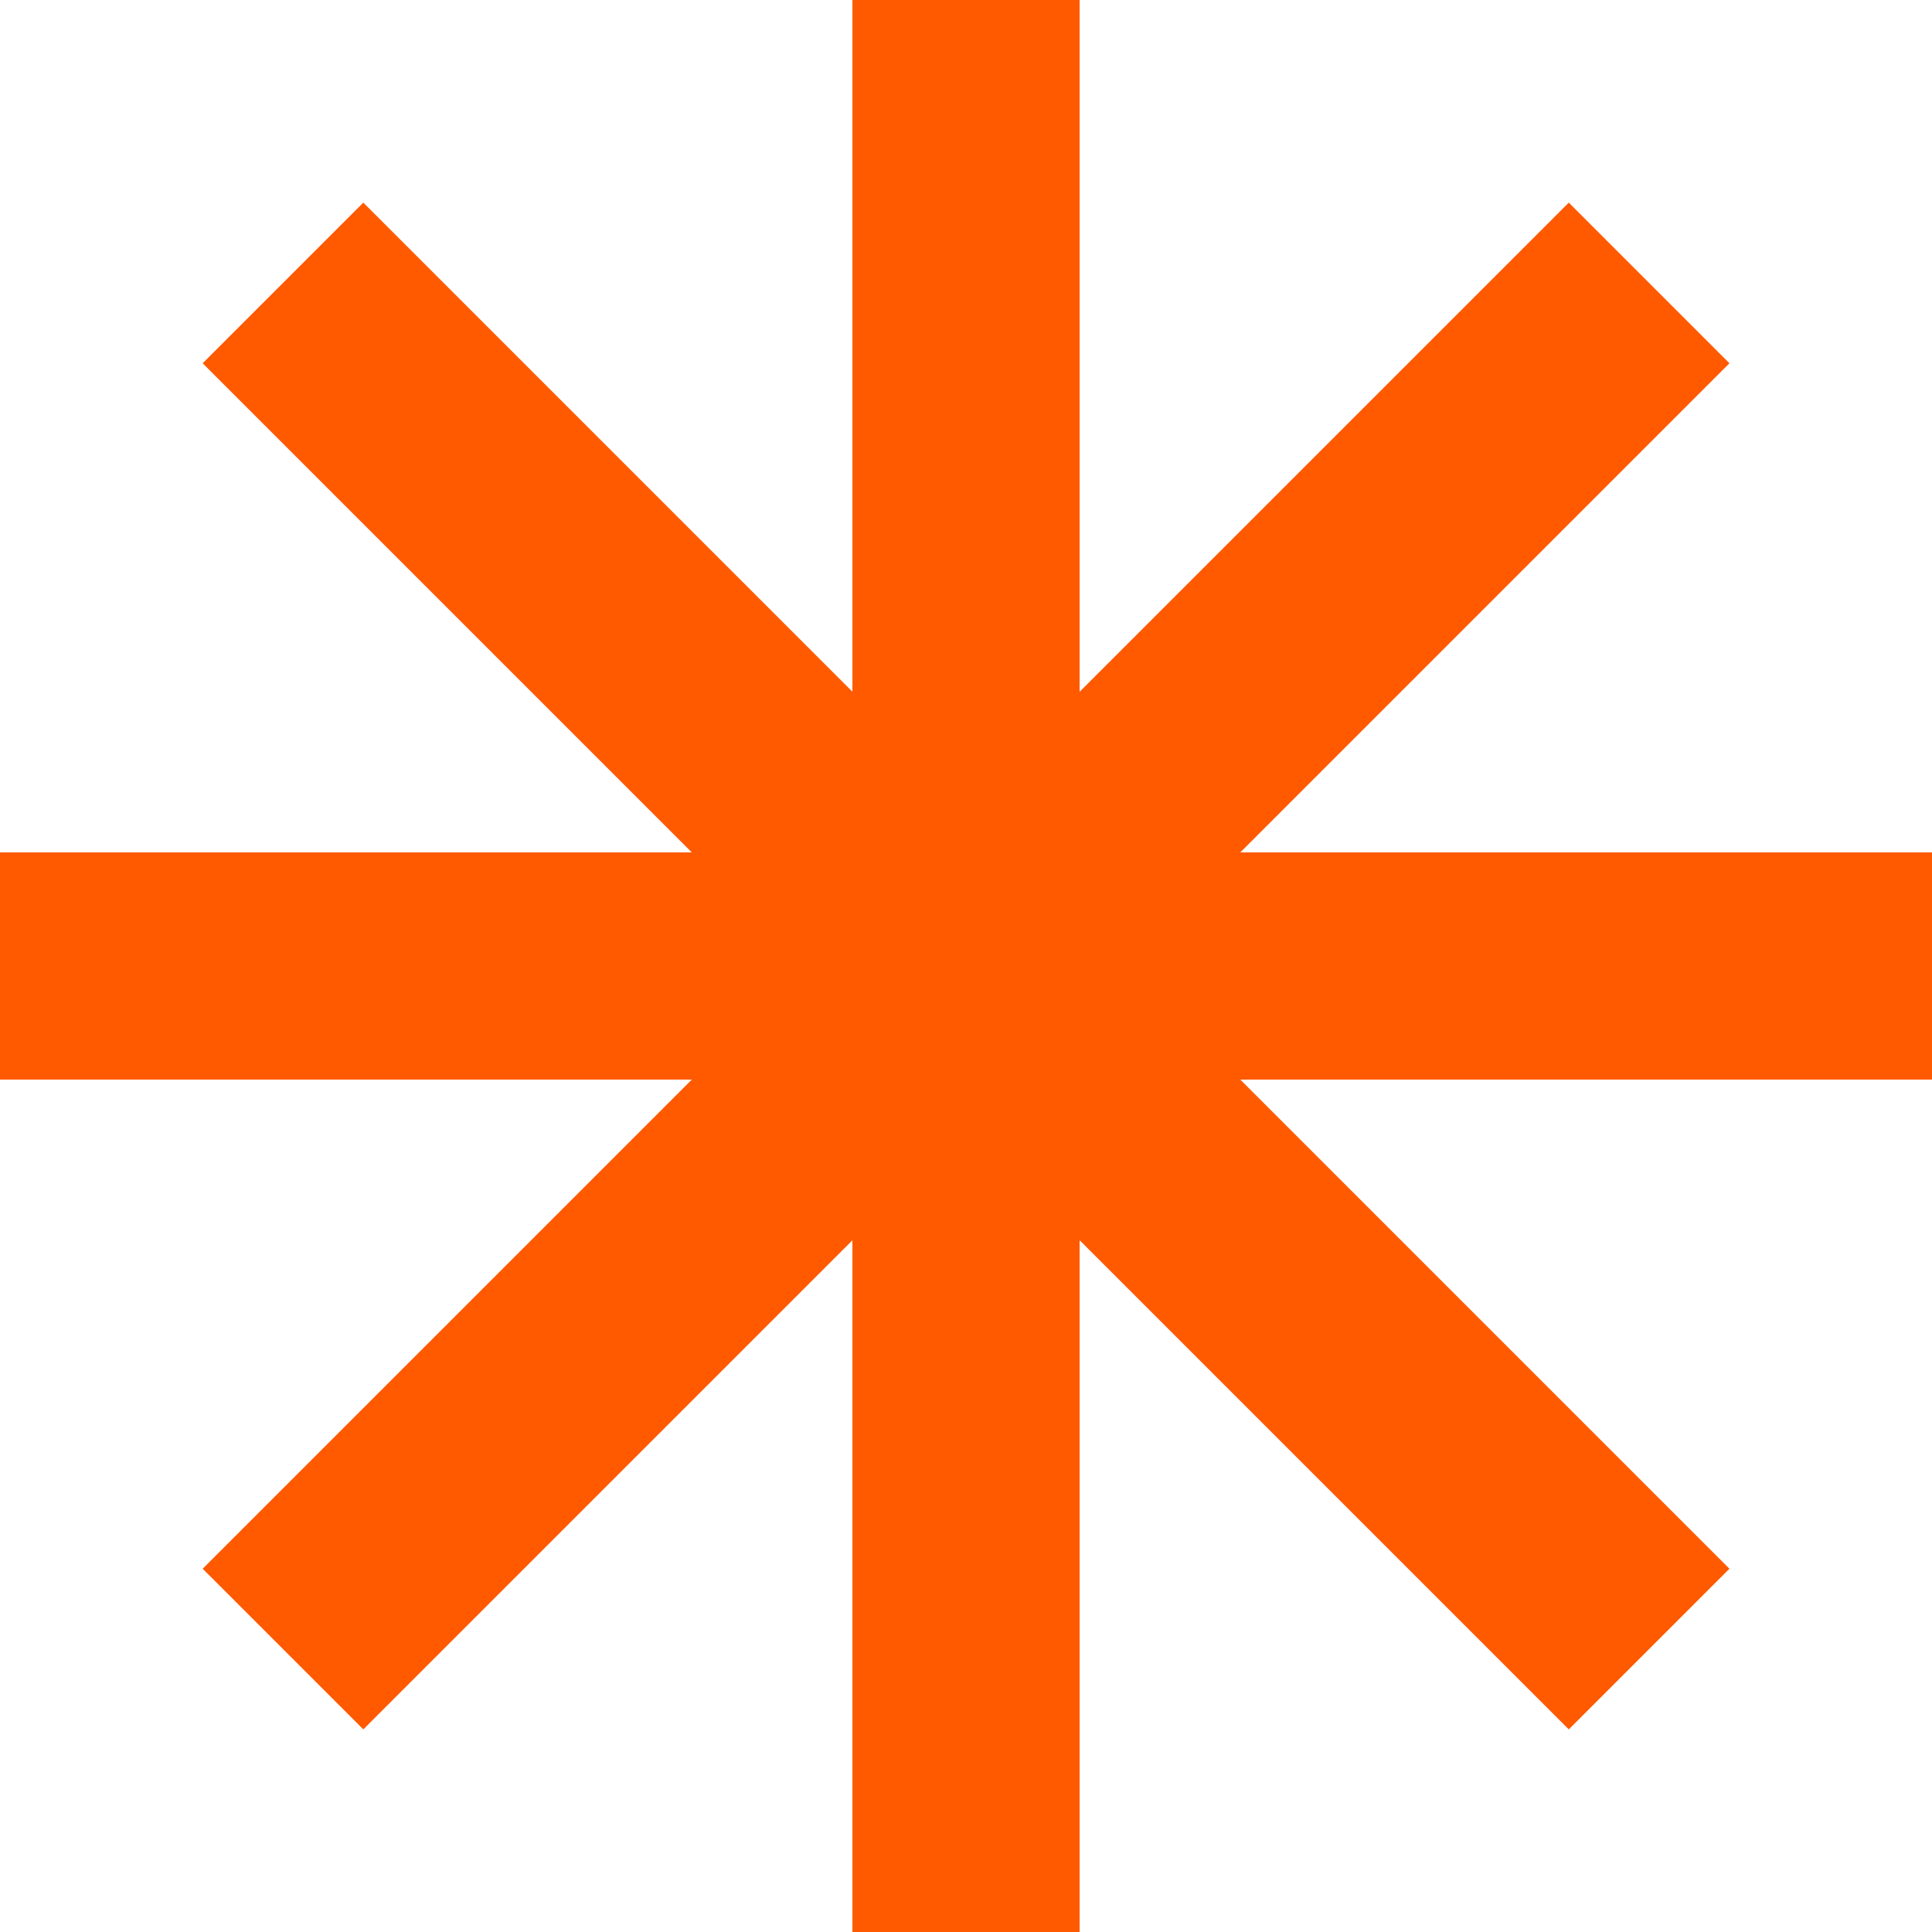
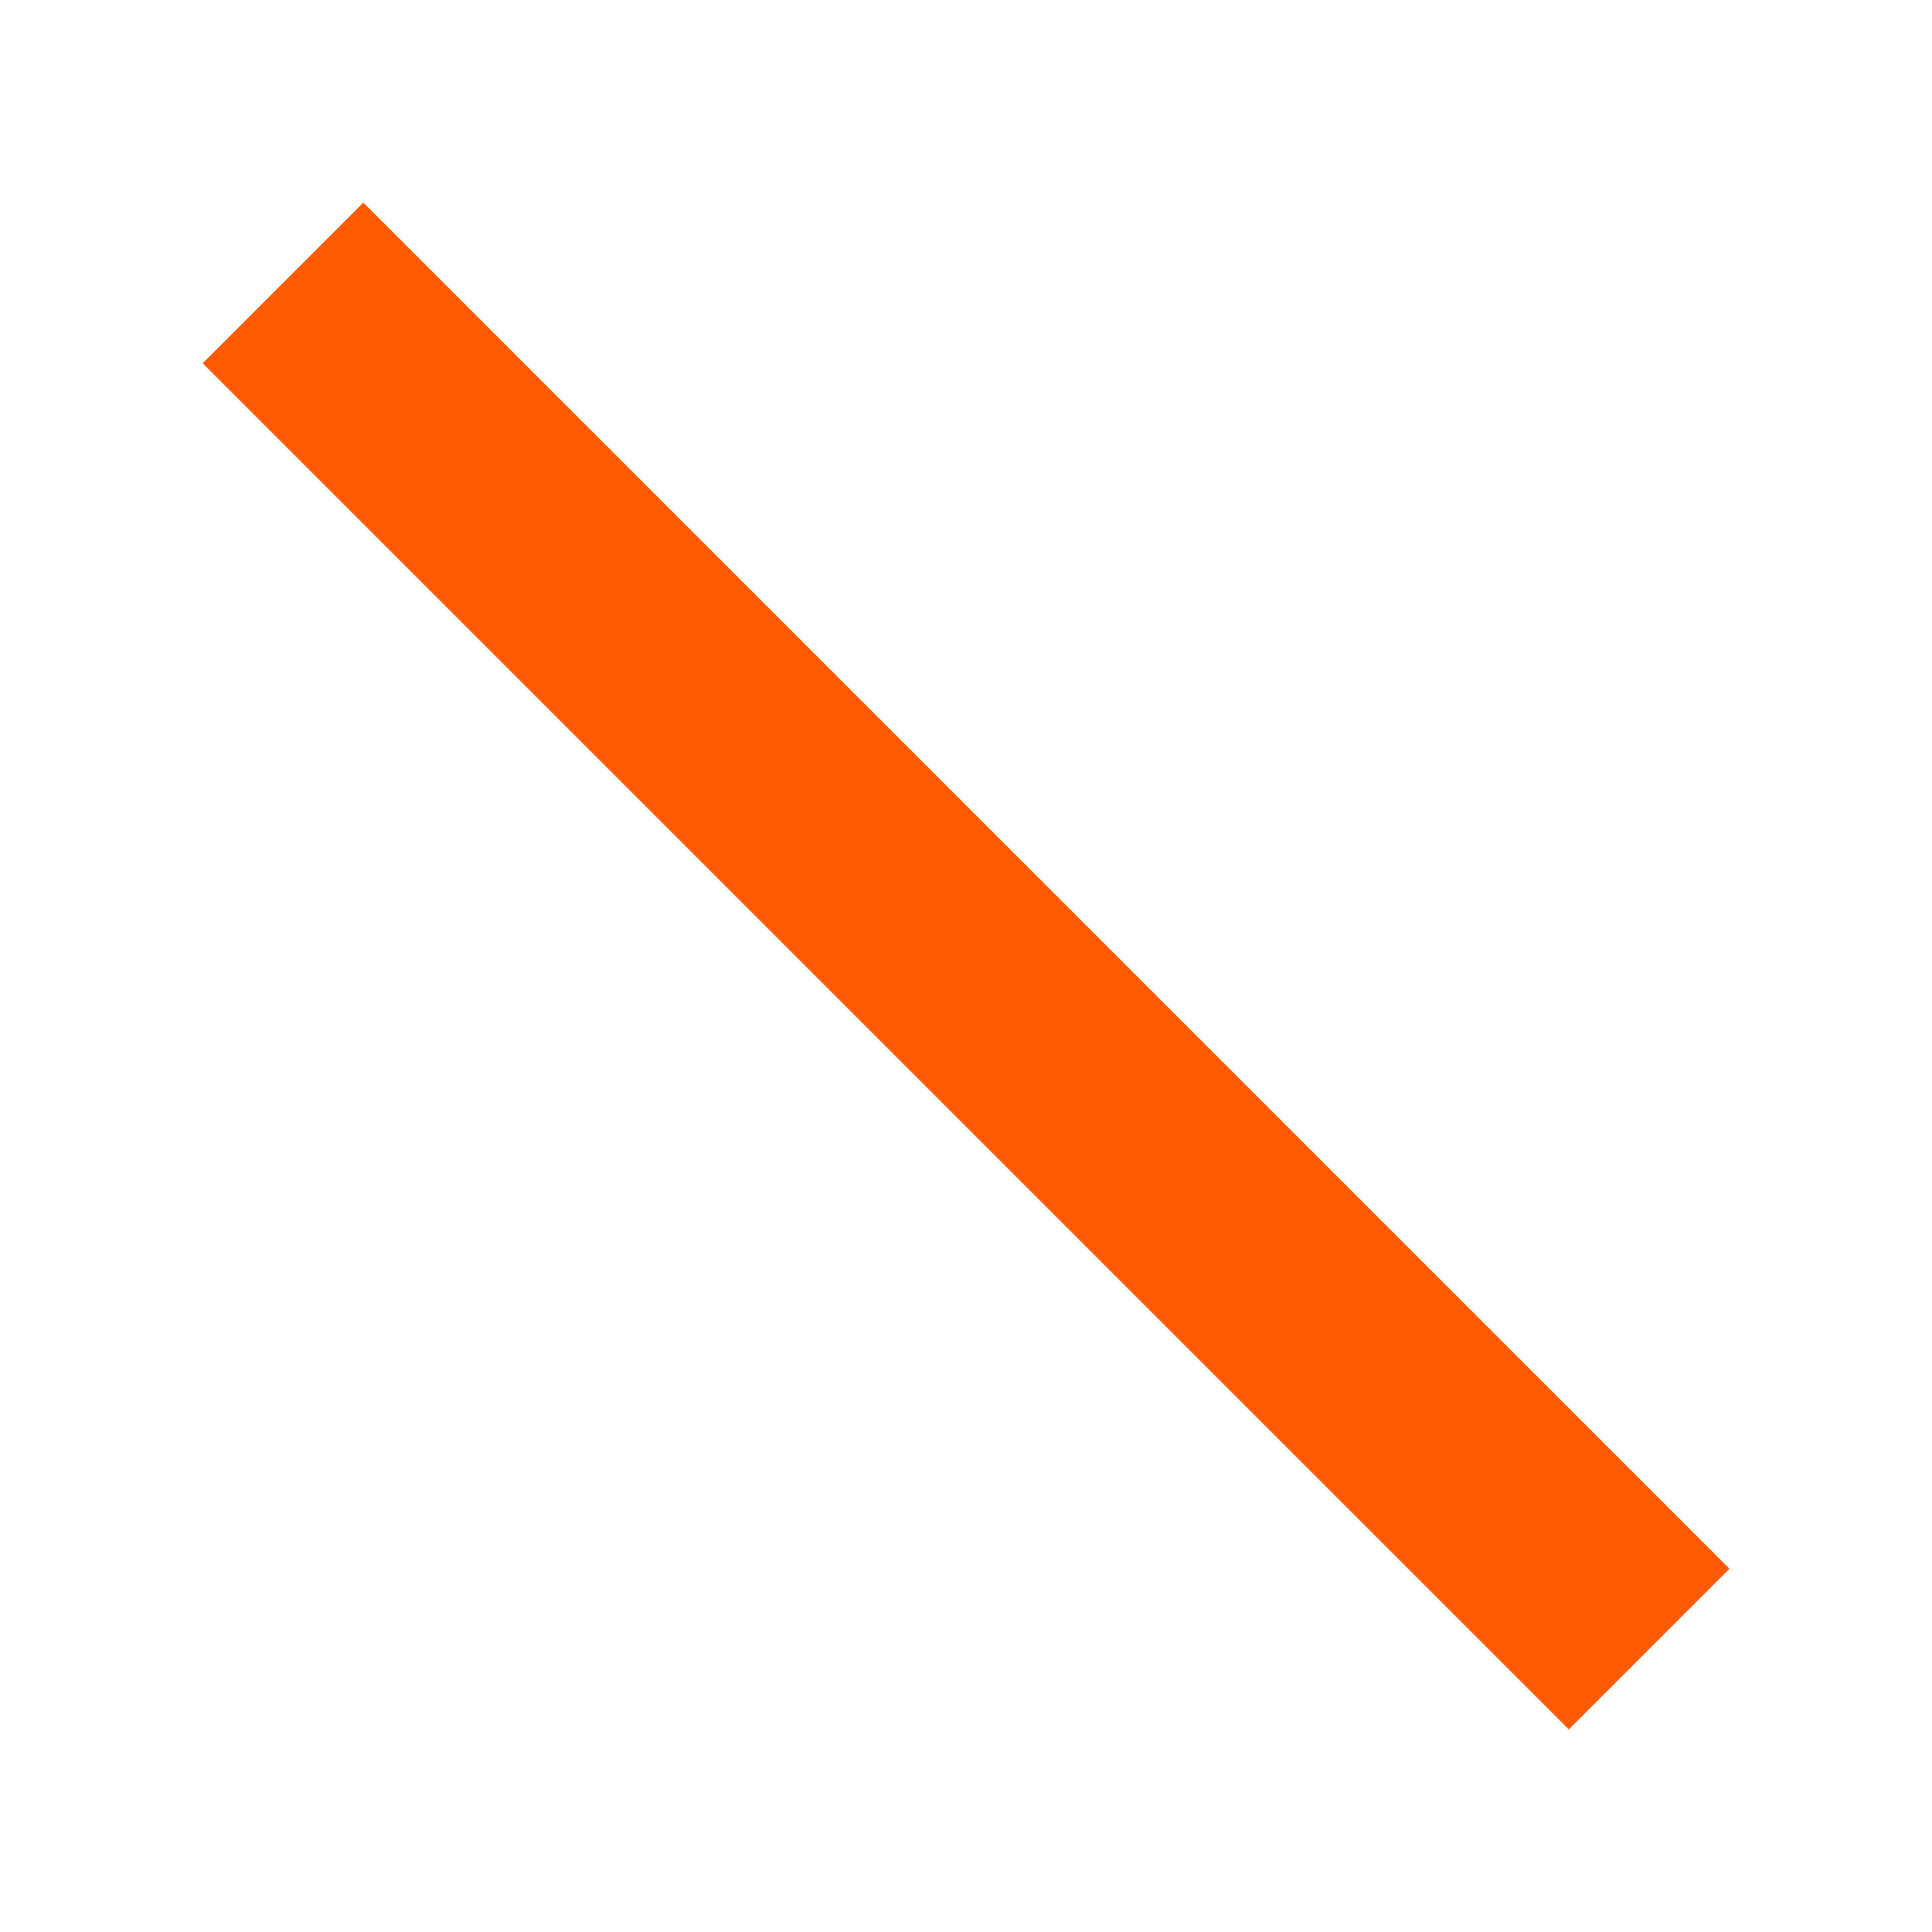
<svg xmlns="http://www.w3.org/2000/svg" id="Layer_2" data-name="Layer 2" viewBox="0 0 170.08 170.08" style="width:200px; height:200px;">
  <defs>
    <style>
      .cls-1 {
        fill: #FF5A00;
      }

      /* Endless rotation */
      @keyframes spin {
        from { transform: rotate(0deg); }
        to { transform: rotate(360deg); }
      }

      #Layer_1-2 {
        transform-origin: 50% 50%;
        animation: spin 6s linear infinite; /* speed adjustable */
      }
    </style>
  </defs>
  <g id="Layer_1-2" data-name="Layer 1">
-     <rect class="cls-1" x="0" y="75.04" width="170.08" height="20" transform="translate(-35.22 85.04) rotate(-45)" />
-     <rect class="cls-1" y="75.04" width="170.08" height="20" />
    <rect class="cls-1" x="75.04" y="0" width="20" height="170.08" transform="translate(-35.22 85.04) rotate(-45)" />
-     <rect class="cls-1" x="75.04" width="20" height="170.08" />
  </g>
</svg>